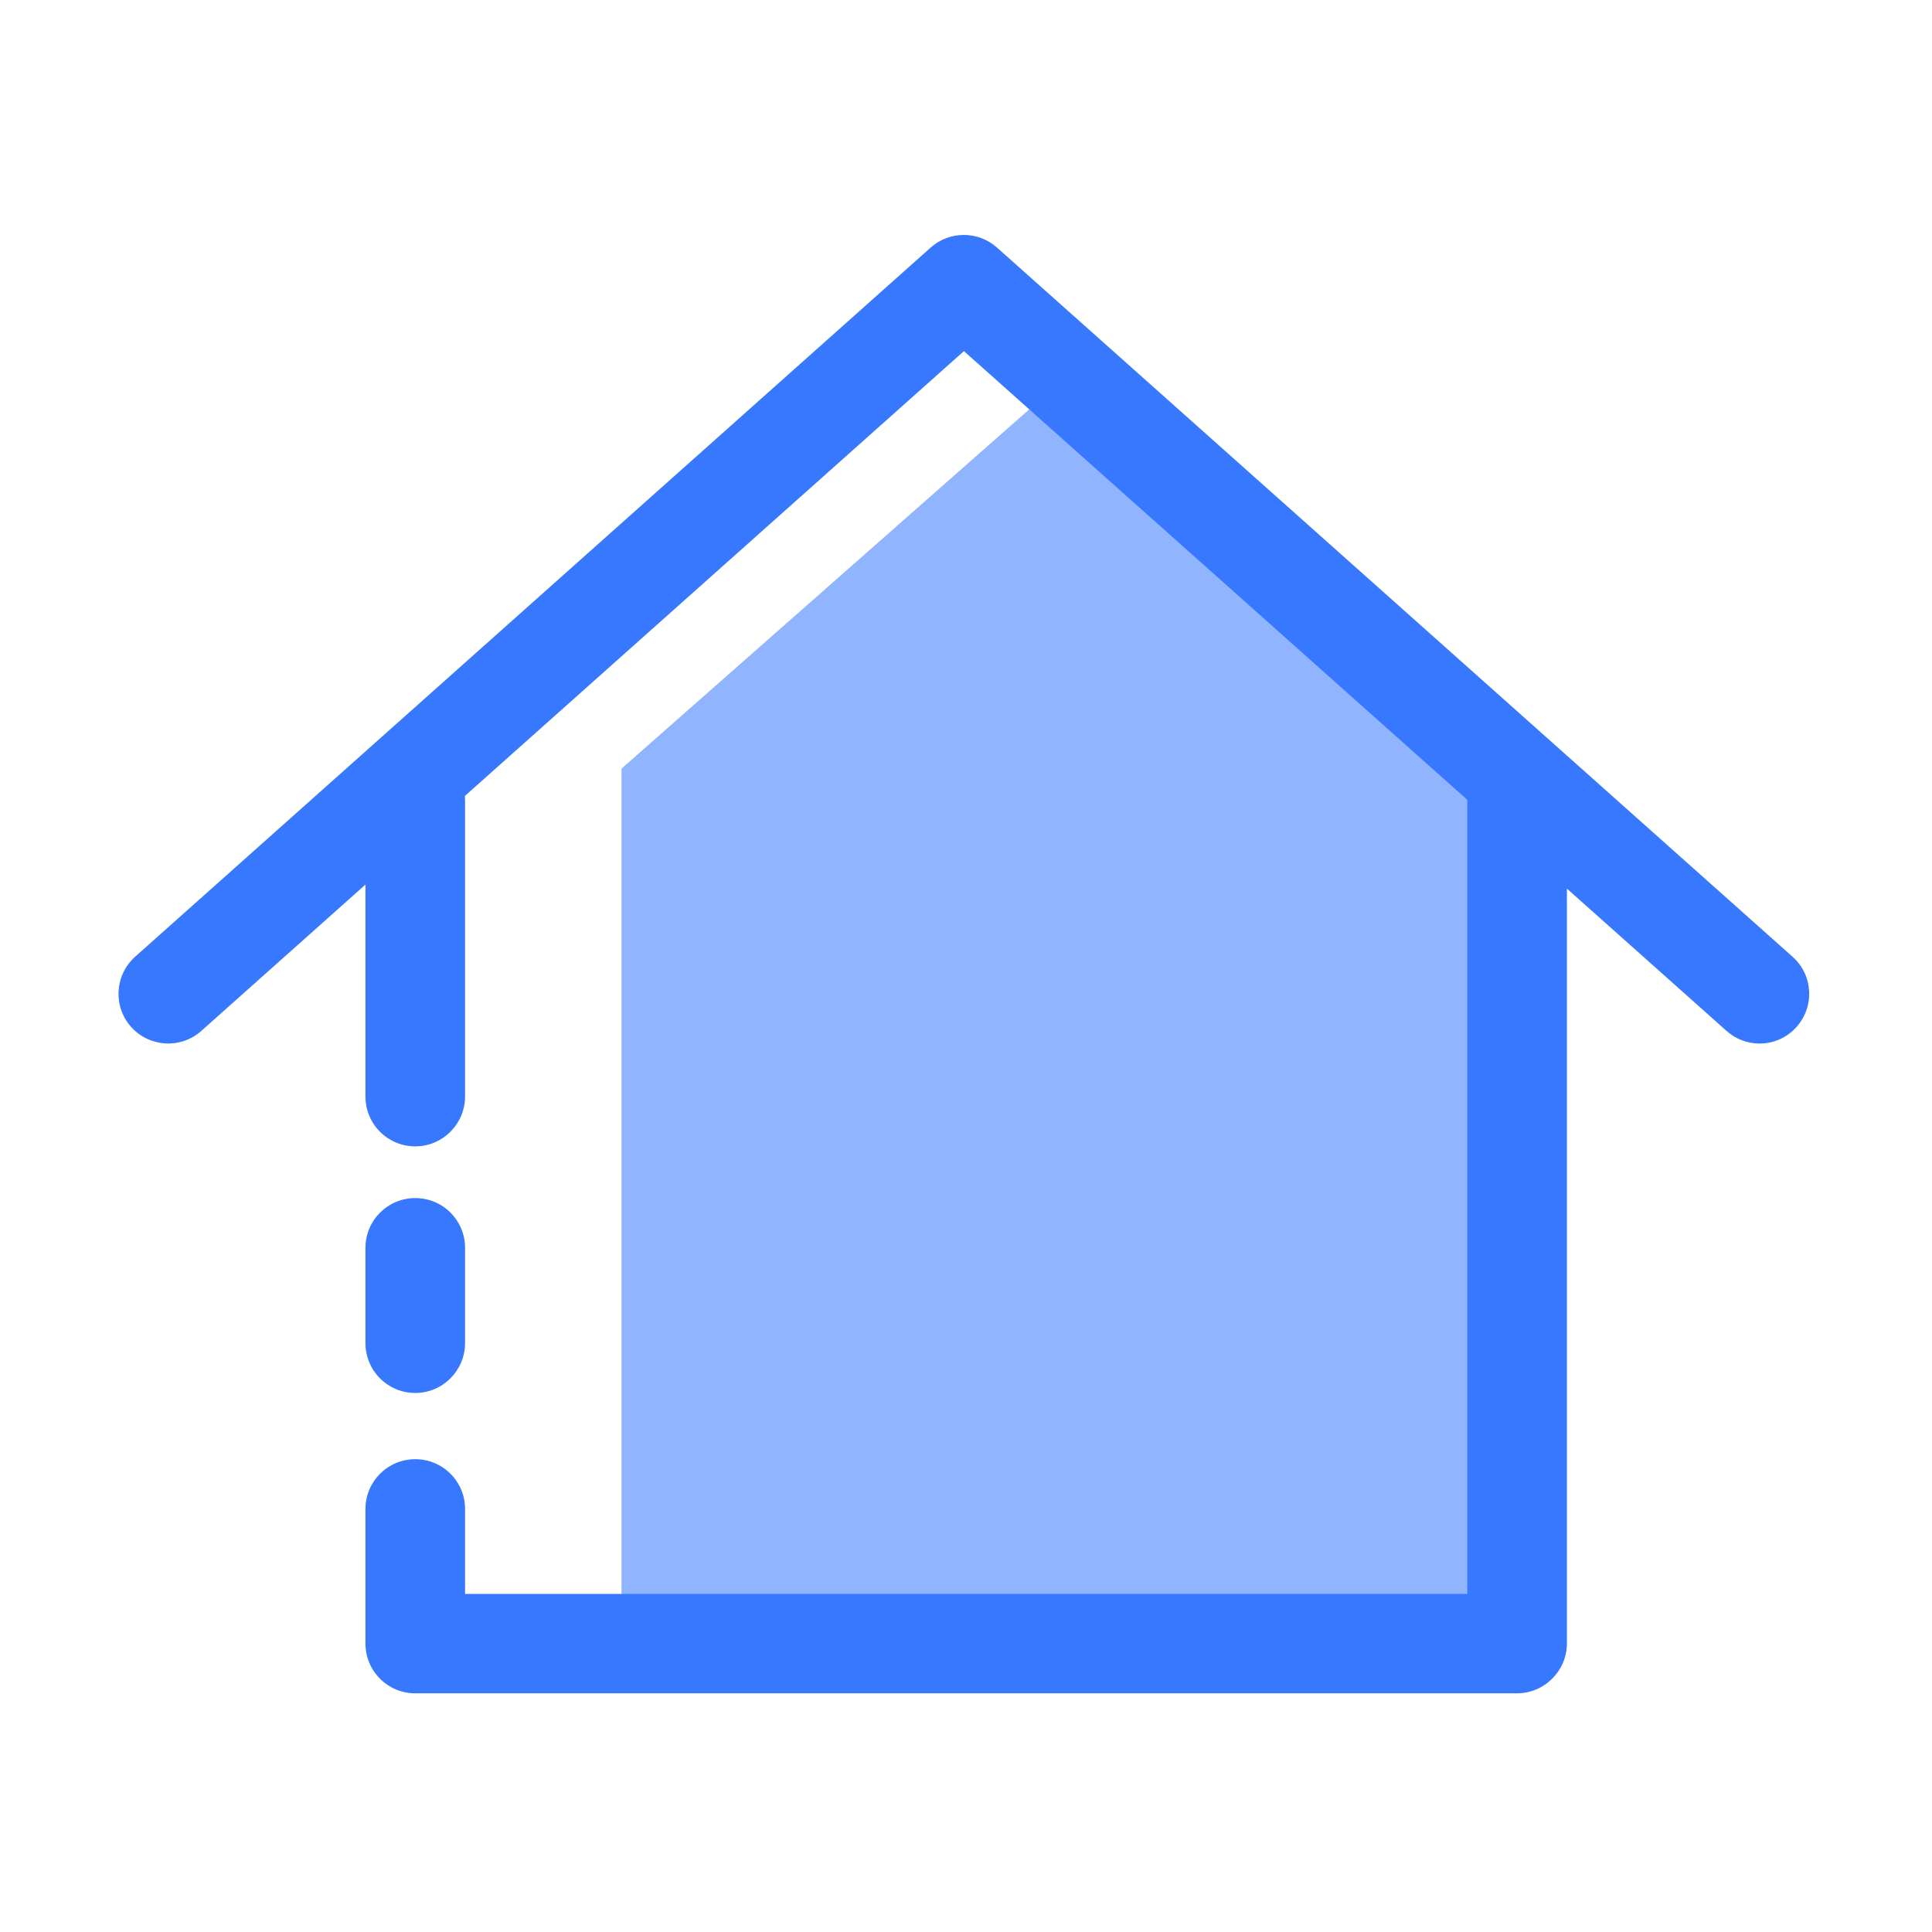
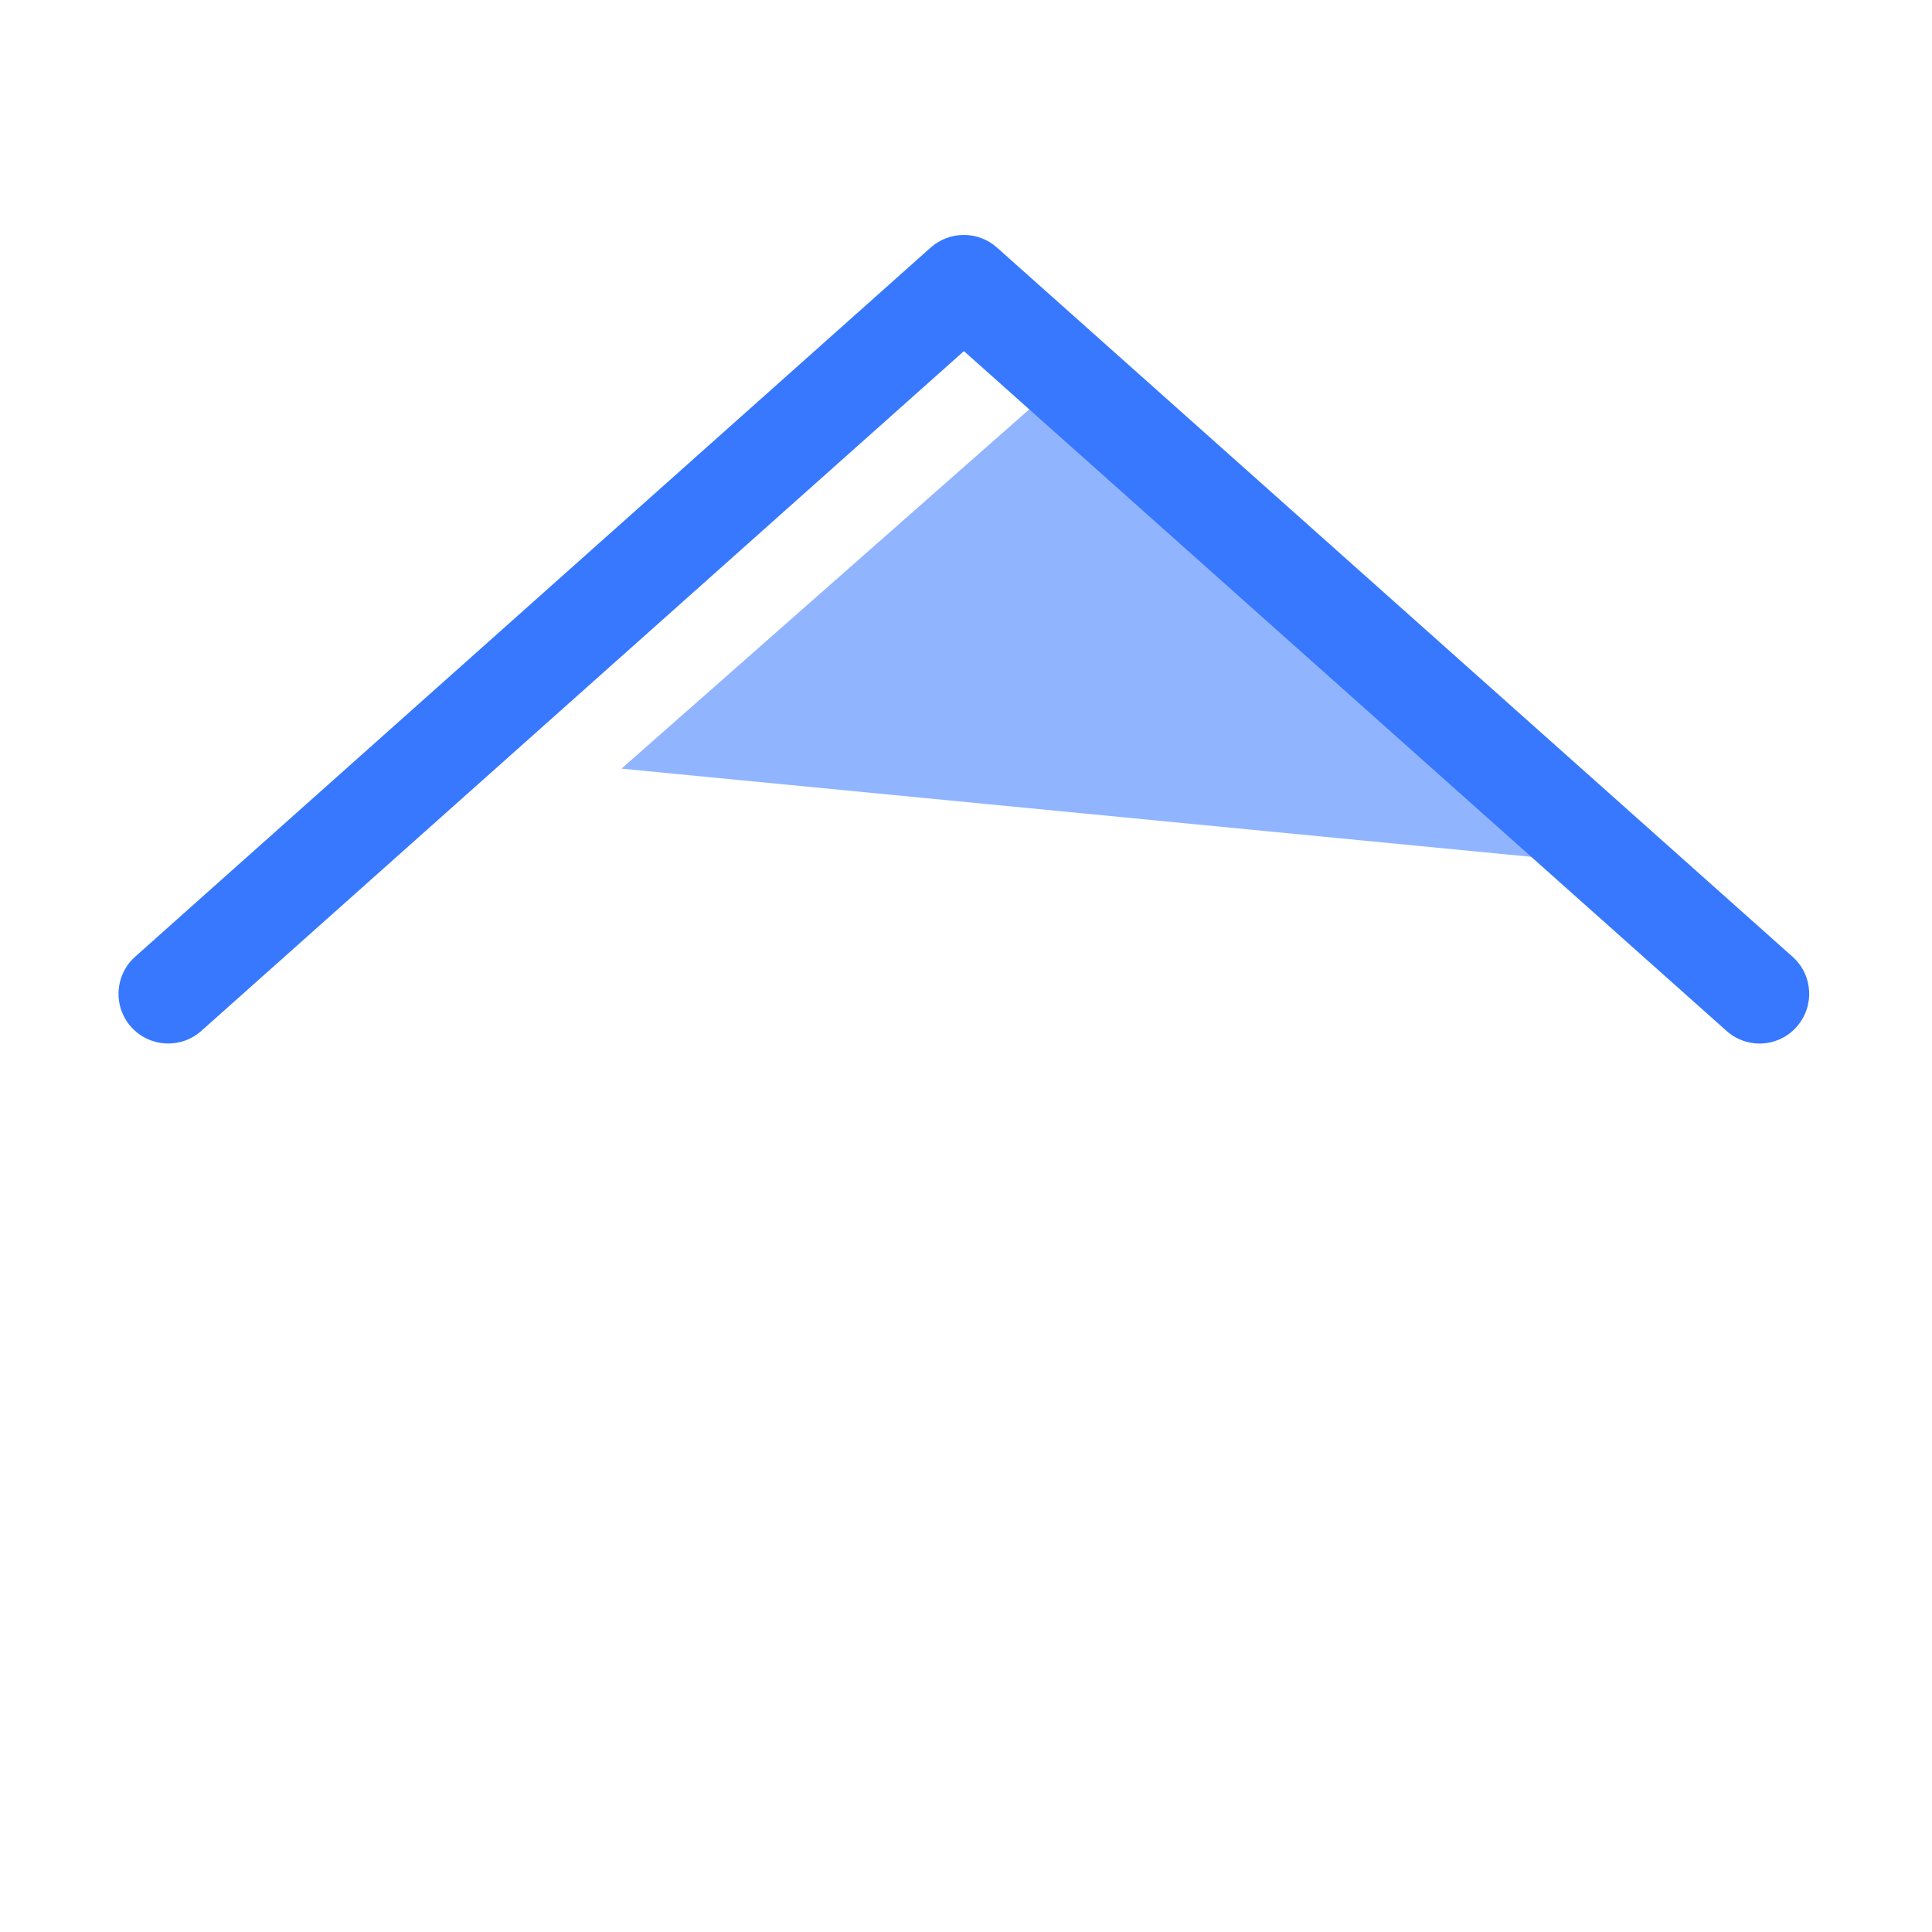
<svg xmlns="http://www.w3.org/2000/svg" t="1753387902487" class="icon" viewBox="0 0 1024 1024" version="1.1" p-id="1075" width="200" height="200">
-   <path d="M804 392.7v459l-474.6 16.8V407.4" fill="#91B4FF" p-id="1076" />
  <path d="M860.6 458.9L567.5 197.6 329.4 407.4" fill="#91B4FF" p-id="1077" />
-   <path d="M220.1 607.6c-14.6 0-26.4-11.8-26.4-26.4V424.5c0-14.6 11.8-26.4 26.4-26.4s26.4 11.8 26.4 26.4v156.8c-0.1 14.5-11.9 26.3-26.4 26.3zM220.1 738.3c-14.6 0-26.4-11.8-26.4-26.4v-50.5c0-14.6 11.8-26.4 26.4-26.4s26.4 11.8 26.4 26.4V712c-0.1 14.5-11.9 26.3-26.4 26.3zM804 897.5H220.1c-14.6 0-26.4-11.8-26.4-26.4v-71.3c0-14.6 11.8-26.4 26.4-26.4s26.4 11.8 26.4 26.4v45h531.2V424.5c0-14.6 11.8-26.4 26.4-26.4s26.4 11.8 26.4 26.4v446.7c-0.1 14.5-12 26.3-26.5 26.3z" fill="#3778FF" p-id="1078" />
  <path d="M932.6 553.1c-6.2 0-12.5-2.2-17.5-6.7L510.9 186.1 106.7 546.4c-10.9 9.7-27.5 8.7-37.2-2.1-9.7-10.9-8.7-27.5 2.1-37.2l421.7-375.9c10-8.9 25.1-8.9 35.1 0l421.7 375.9c10.9 9.7 11.8 26.3 2.1 37.2-5.1 5.8-12.4 8.8-19.6 8.8z" fill="#3778FF" p-id="1079" />
</svg>